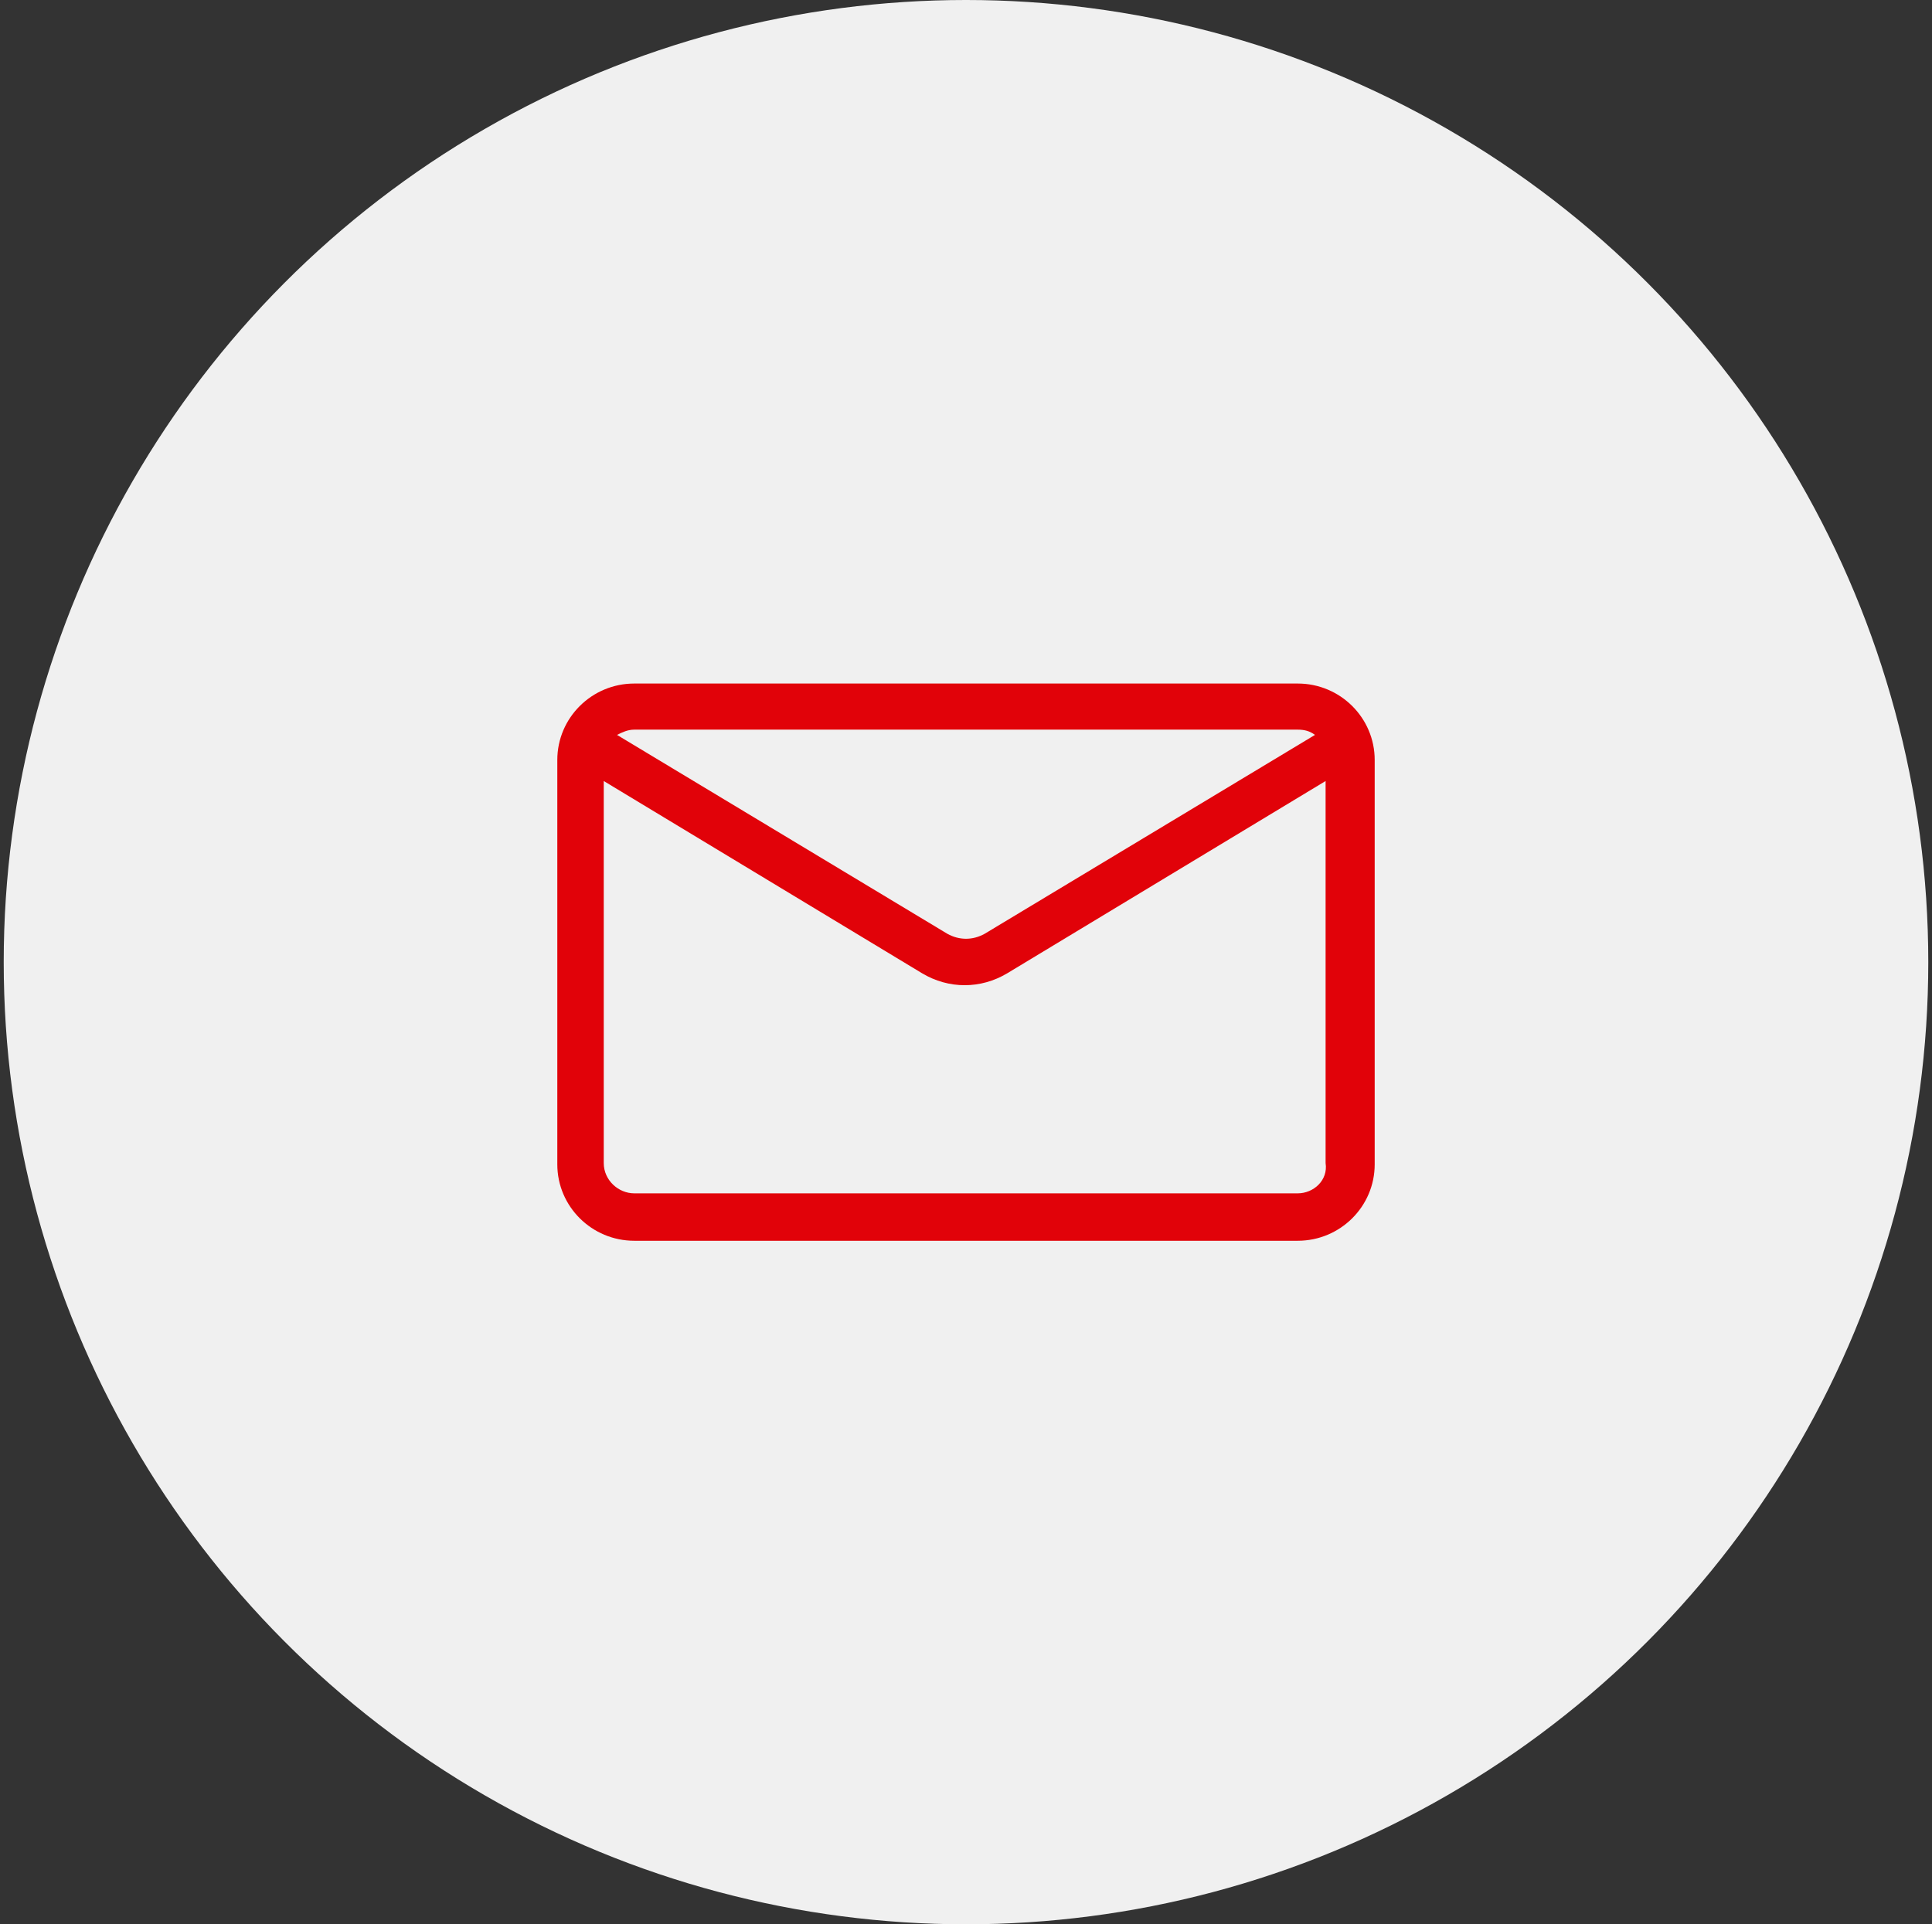
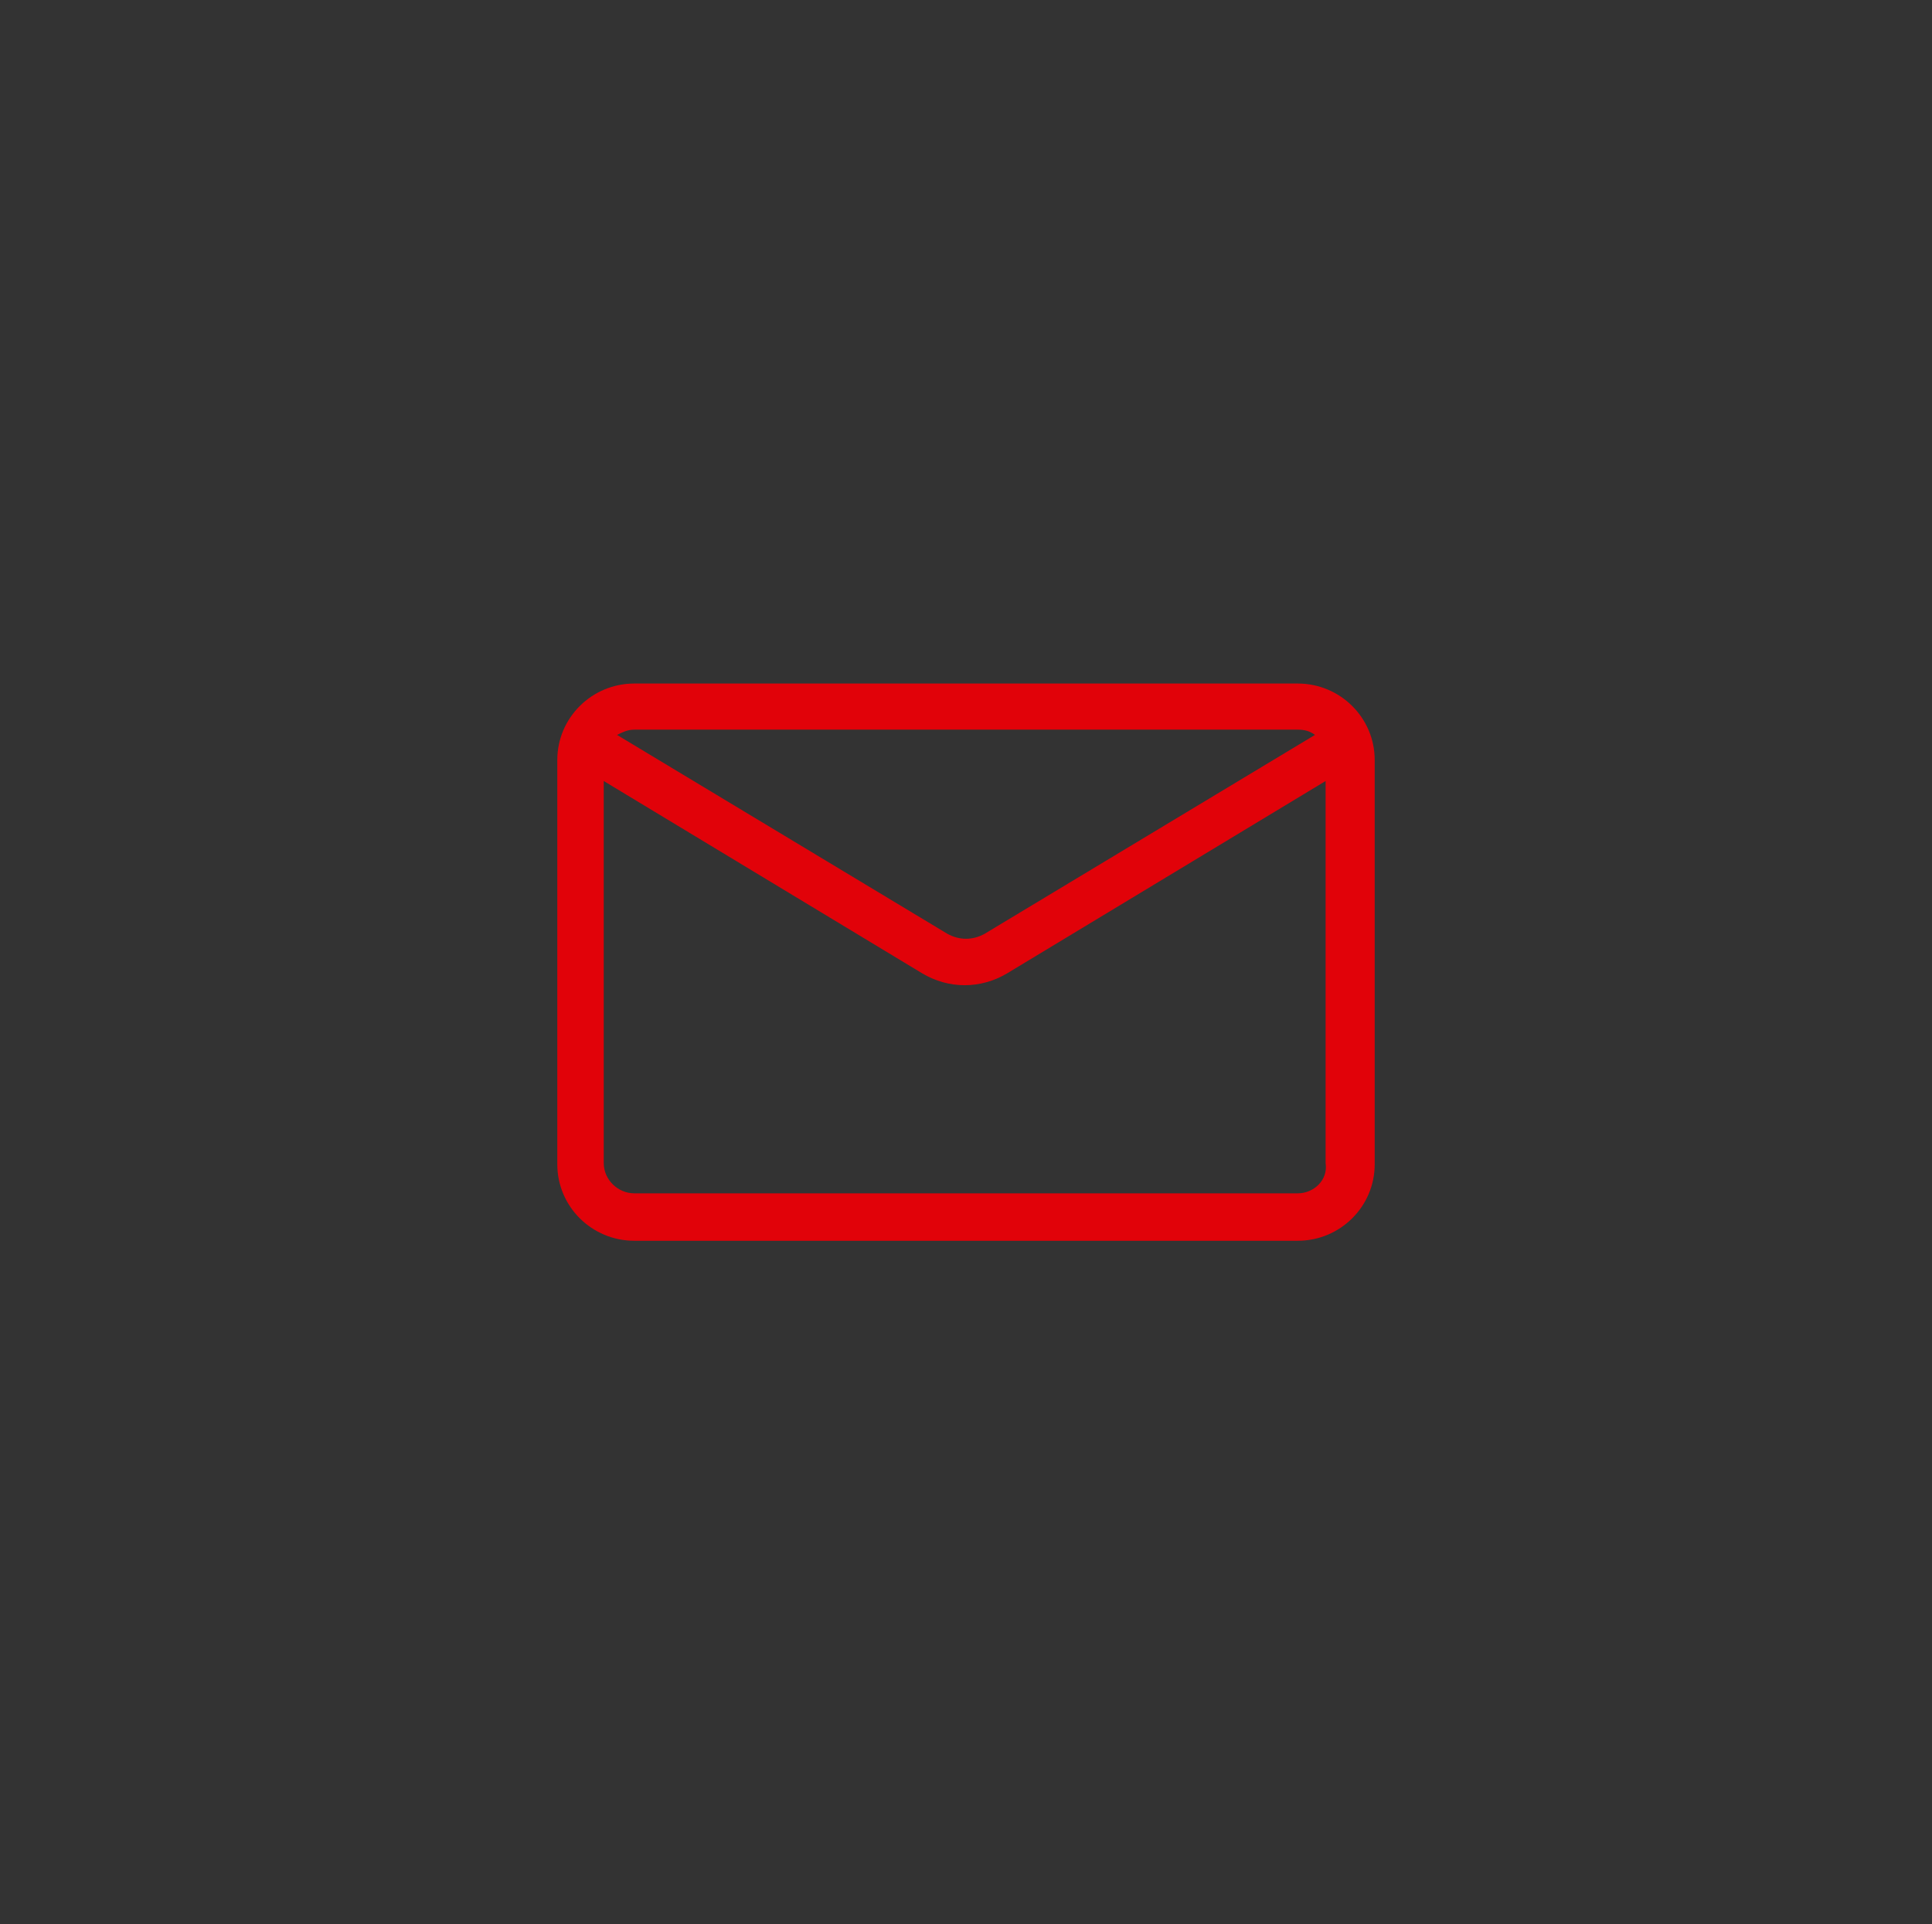
<svg xmlns="http://www.w3.org/2000/svg" width="260" height="259" viewBox="0 0 260 259" fill="none">
  <rect x="0" y="0" width="260" height="259" fill="#333333" stroke="none" />
-   <circle cx="130" cy="129.5" r="129.5" fill="#F0F0F0" />
  <path d="M174.643 92H85.357C79.643 92 75 96.61 75 102.284V156.716C75 162.39 79.643 167 85.357 167H174.643C180.357 167 185 162.39 185 156.716V102.284C185 96.61 180.357 92 174.643 92ZM174.643 98.206C175.536 98.206 176.25 98.383 176.964 98.915L132.5 125.688C130.893 126.574 129.107 126.574 127.5 125.688L83.036 98.915C83.75 98.56 84.464 98.206 85.357 98.206H174.643ZM174.643 160.617H85.357C83.214 160.617 81.25 158.844 81.25 156.539V105.121L124.107 131.007C125.893 132.071 127.857 132.603 129.821 132.603C131.786 132.603 133.75 132.071 135.536 131.007L178.393 105.121V156.539C178.75 158.844 176.786 160.617 174.643 160.617Z" fill="#E10209" />
</svg>